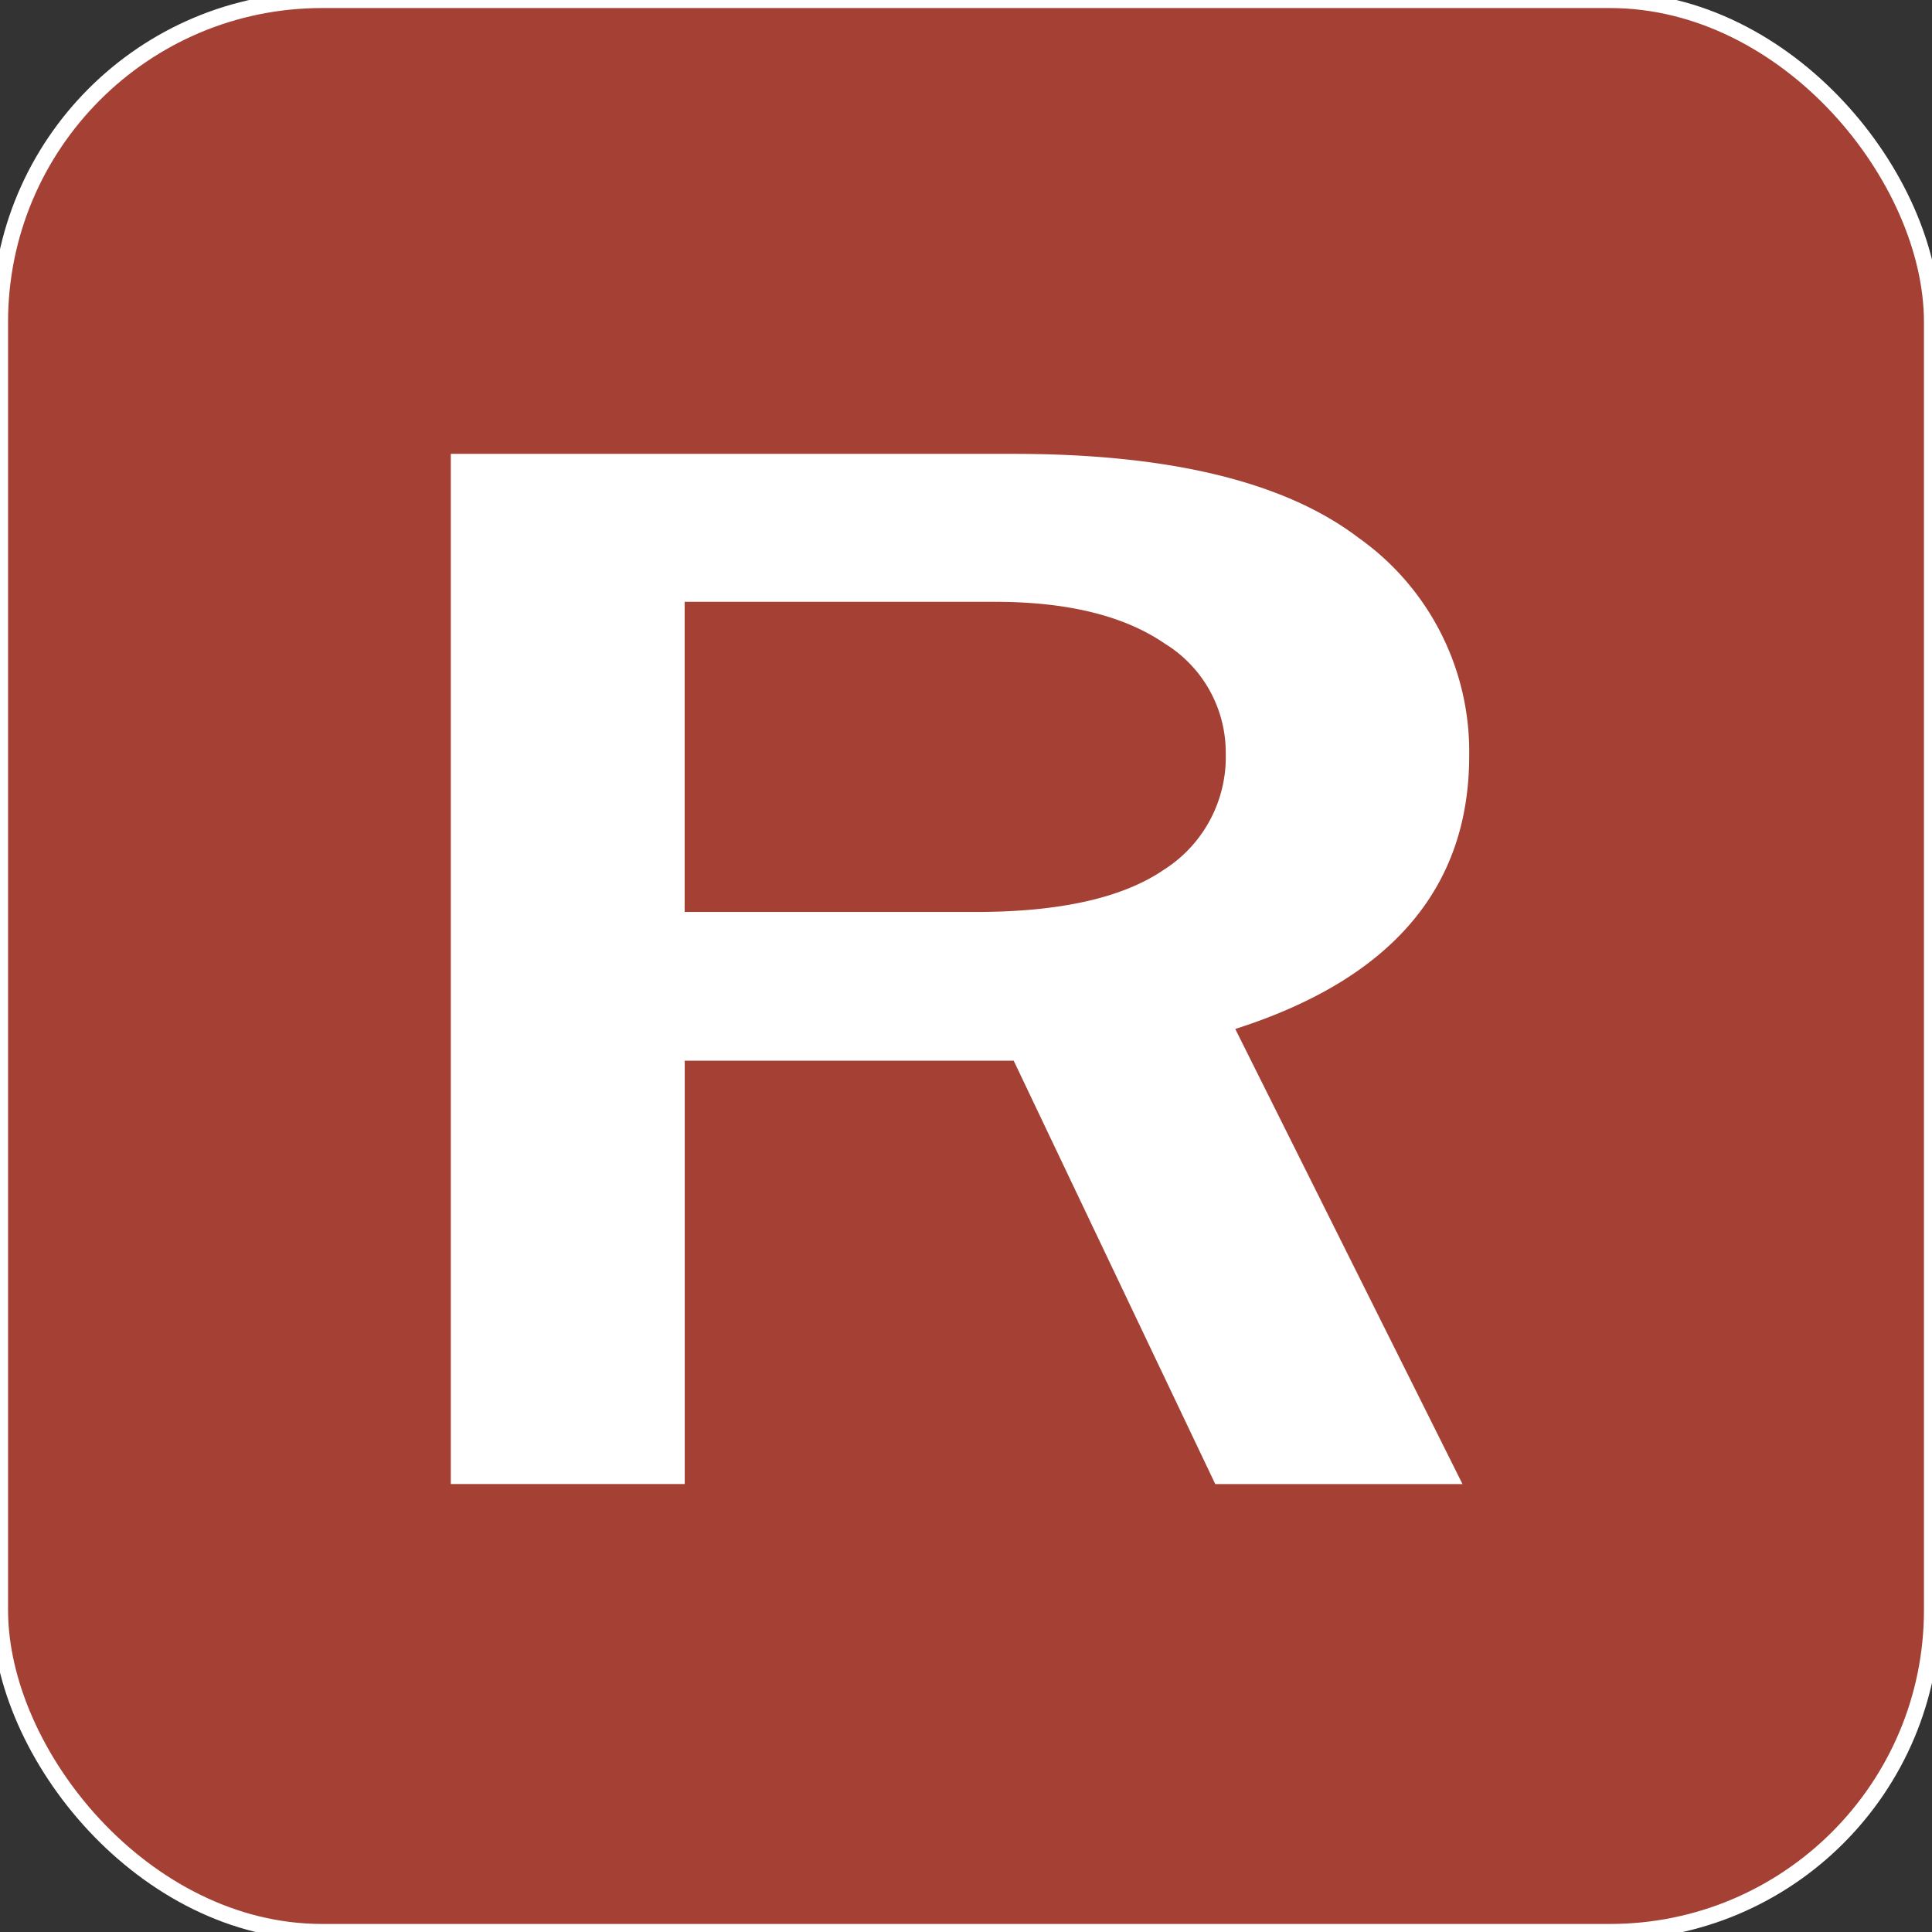
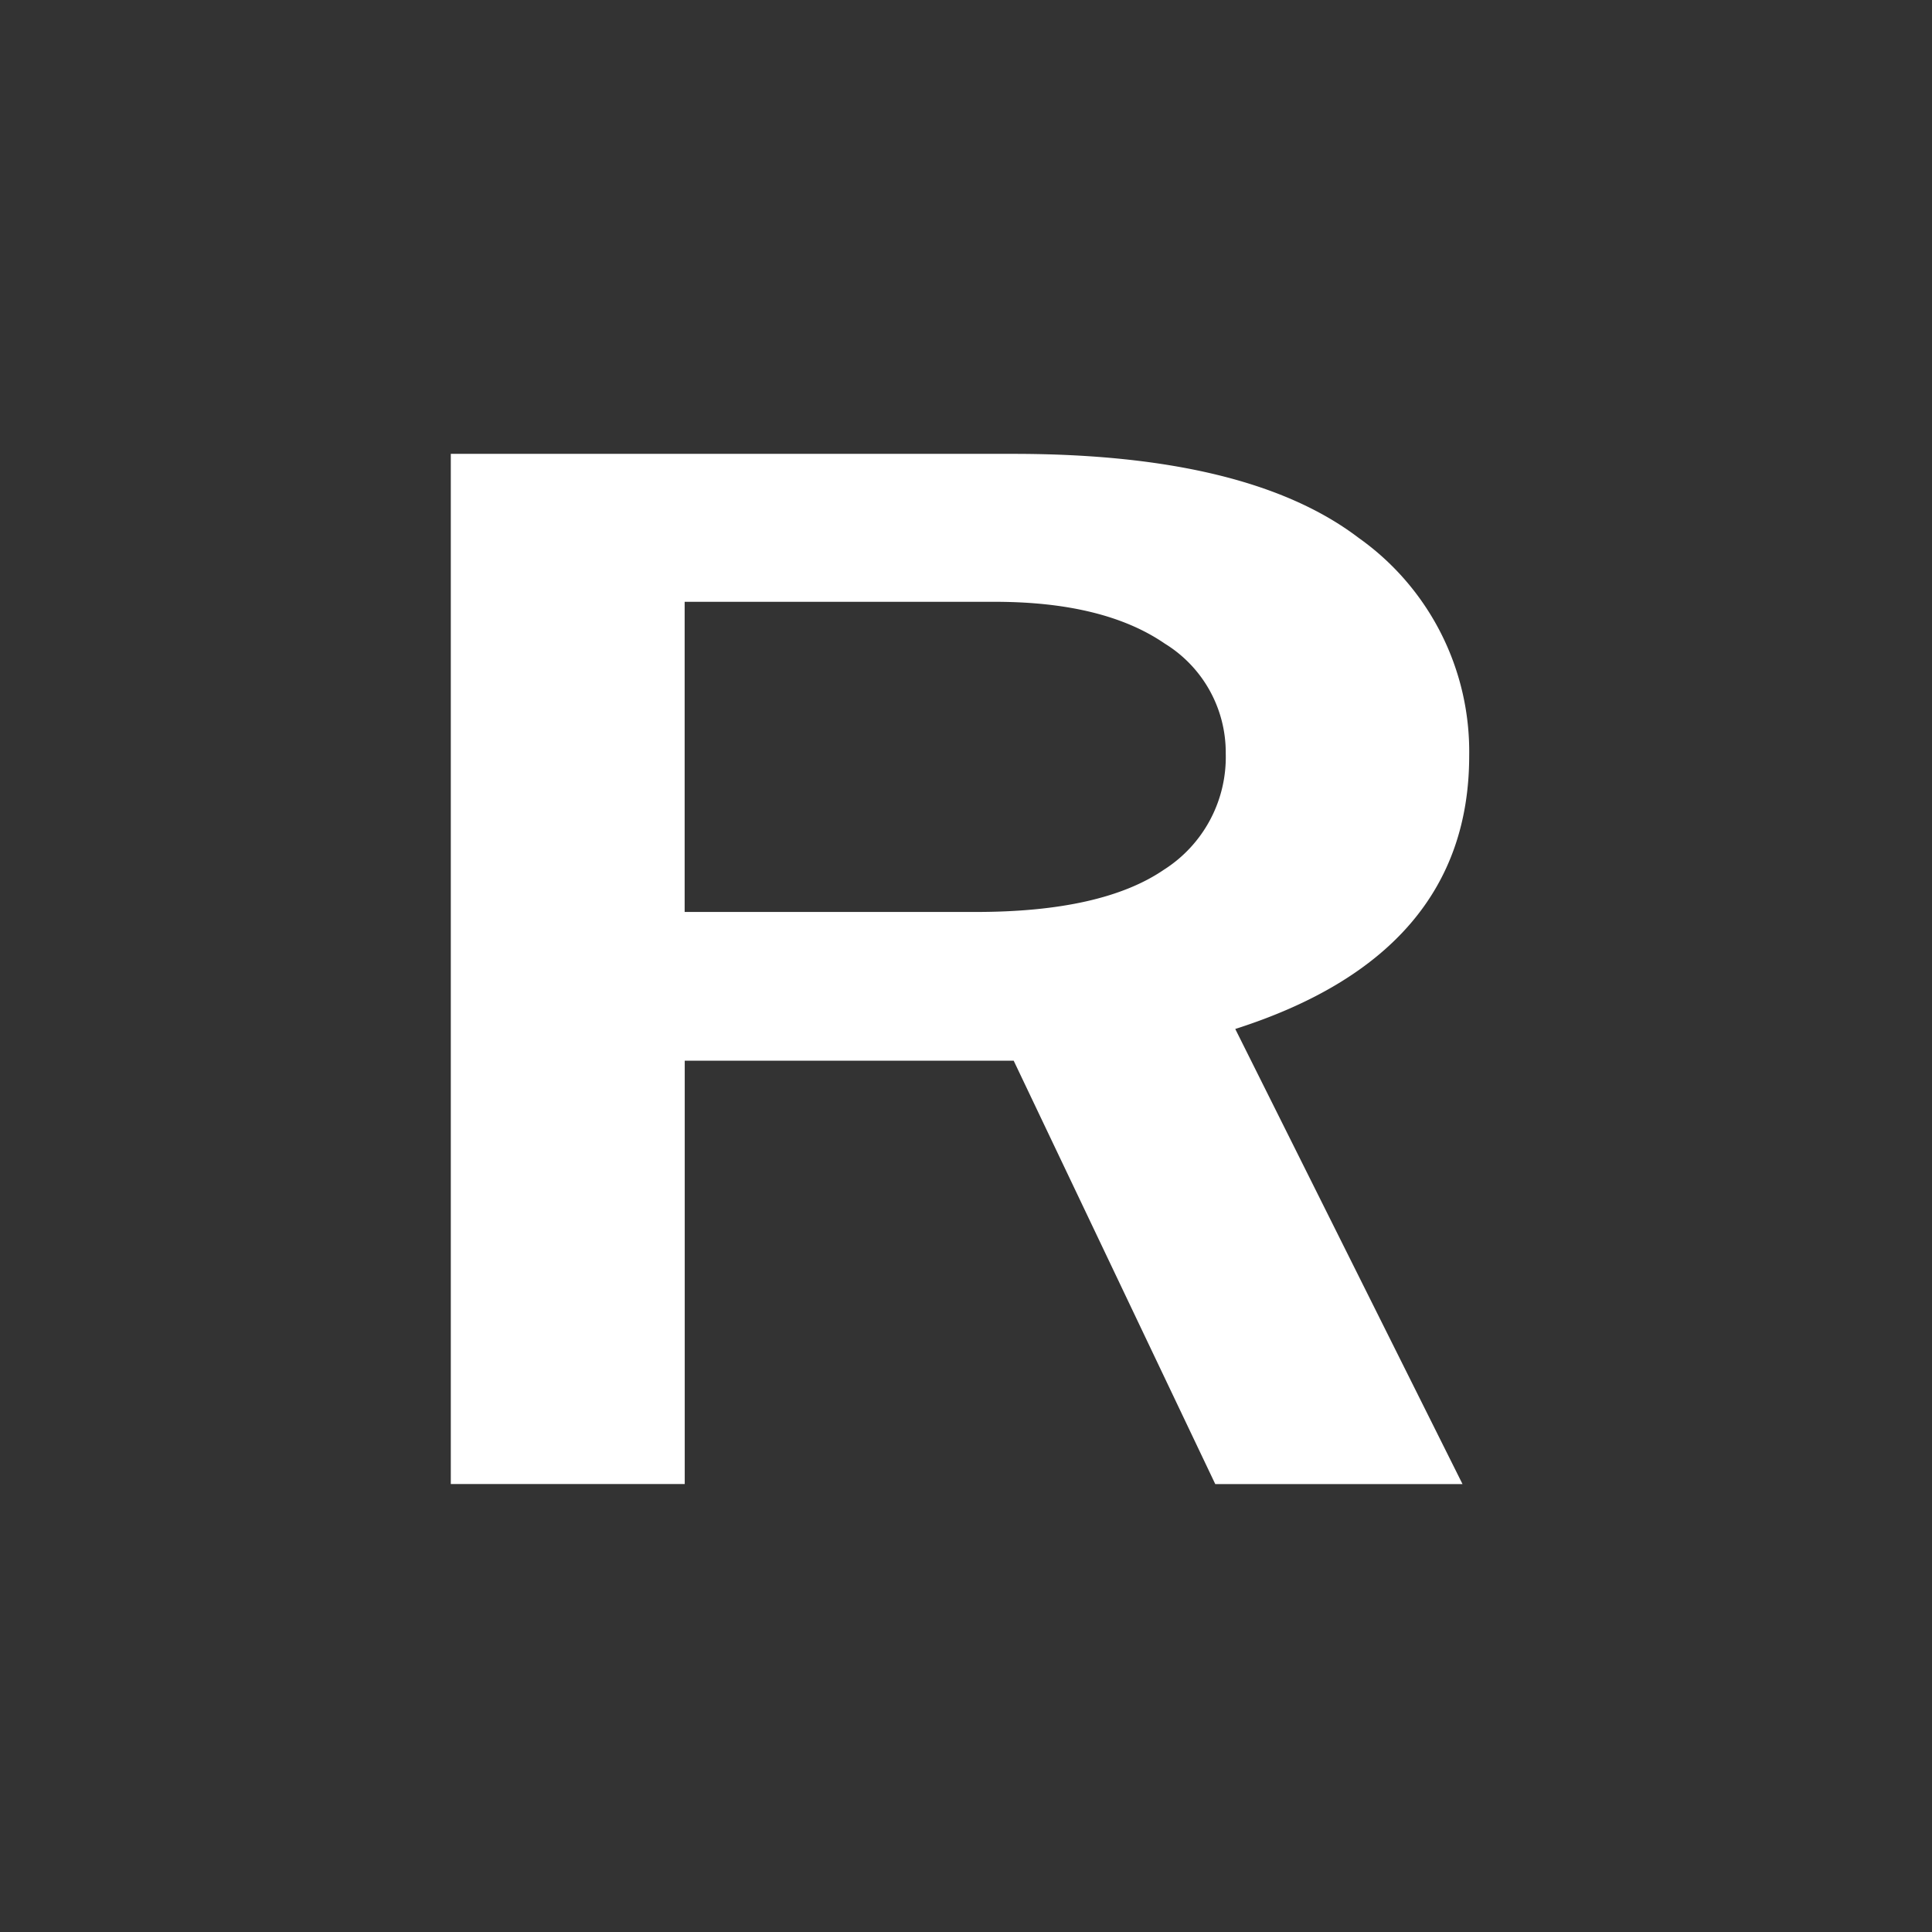
<svg xmlns="http://www.w3.org/2000/svg" width="120" height="120" viewBox="0 0 120 120">
  <rect x="0" y="0" width="120" height="120" fill="#333333" stroke="none" />
  <defs>
    <style>
      .cls-1 {
        fill: #a44034;
        stroke: #fff;
        stroke-width: 1px;
      }

      .cls-2 {
        fill: #fff;
        fill-rule: evenodd;
      }
    </style>
  </defs>
-   <rect id="Прямоугольник_1_копия_18" data-name="Прямоугольник 1 копия 18" class="cls-1" width="120" height="120" rx="20" ry="20" />
  <path id="R_копия" data-name="R копия" class="cls-2" d="M76.724,63.911q14.53-4.641,14.53-16.969A16.261,16.261,0,0,0,84.4,33.417q-6.852-5.226-21.44-5.227H28V92.177h14.53V65.88H62.961l12.522,26.3H90.84Zm-34.2-26.532H61.78q6.792,0,10.573,2.6a7.941,7.941,0,0,1,3.78,6.821,8.287,8.287,0,0,1-3.839,7.219q-3.84,2.626-11.695,2.625H42.525V37.378Z" />
</svg>